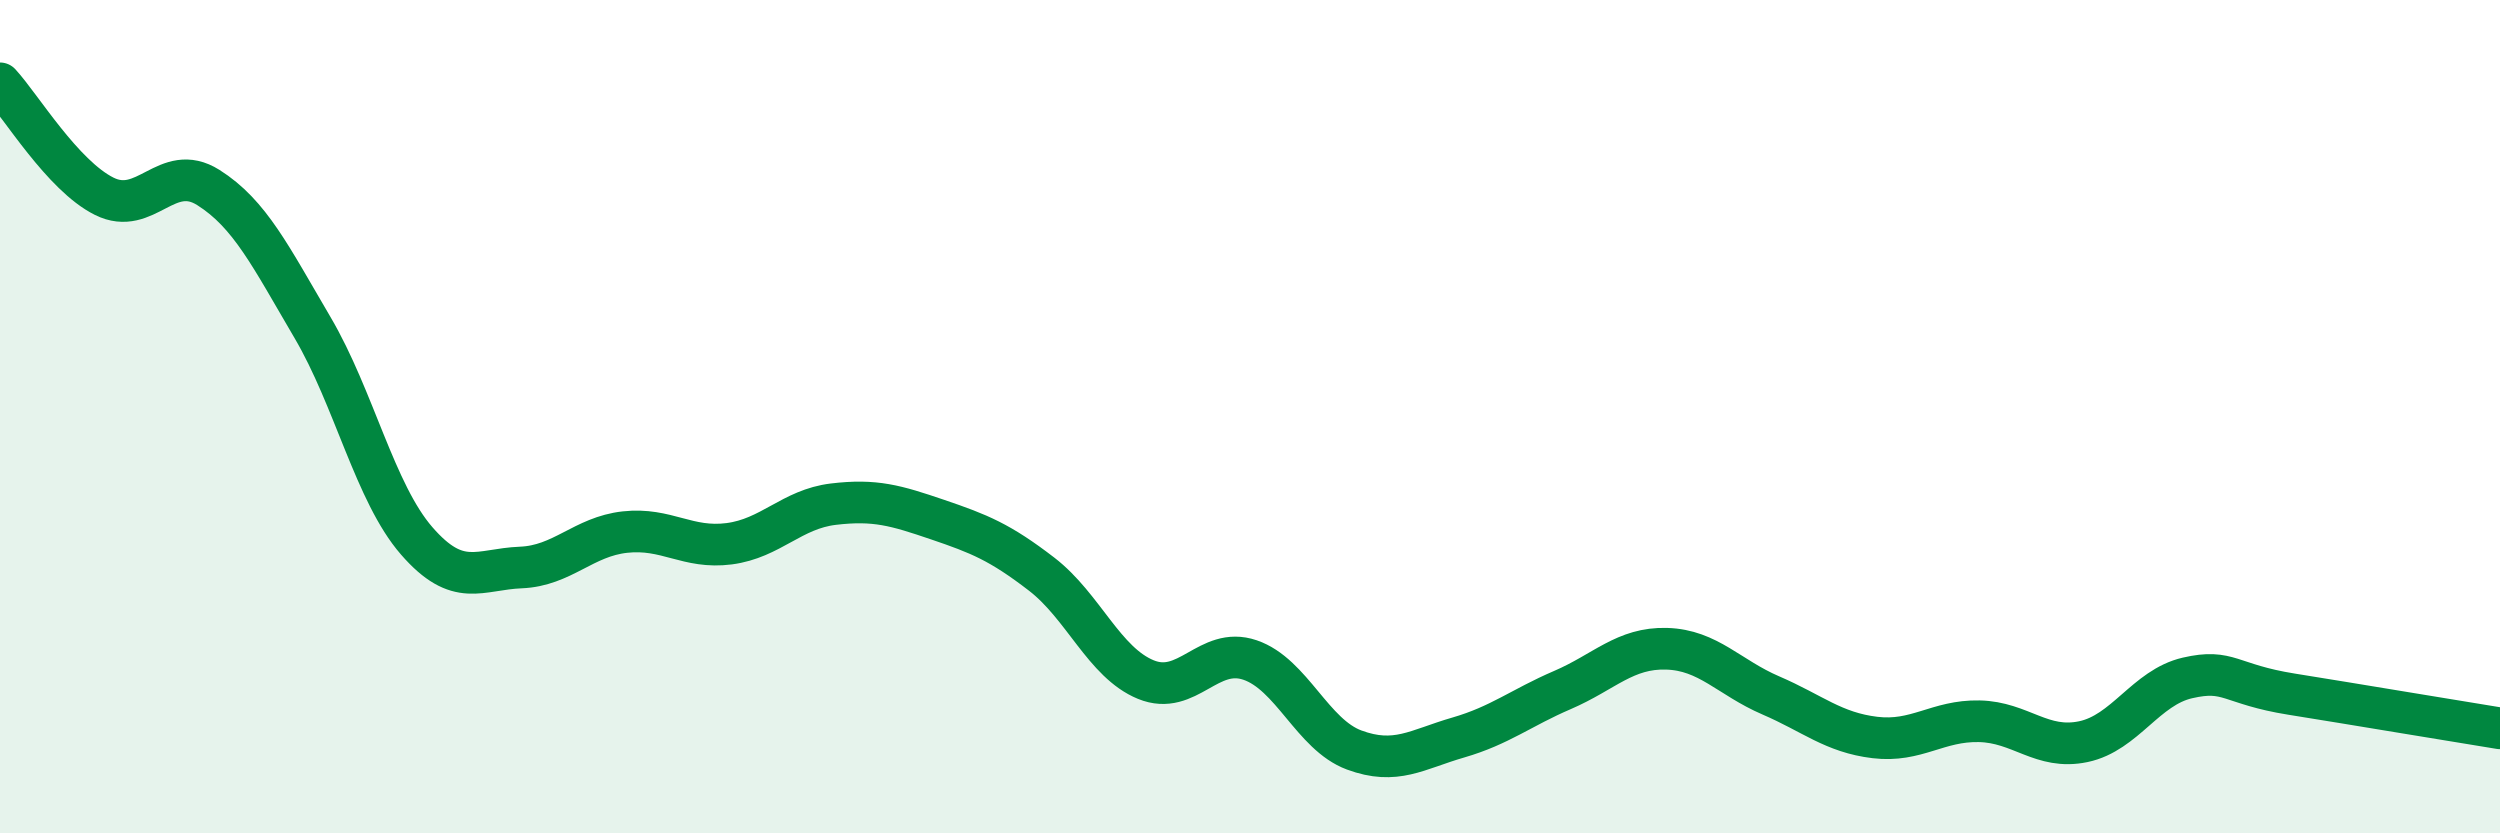
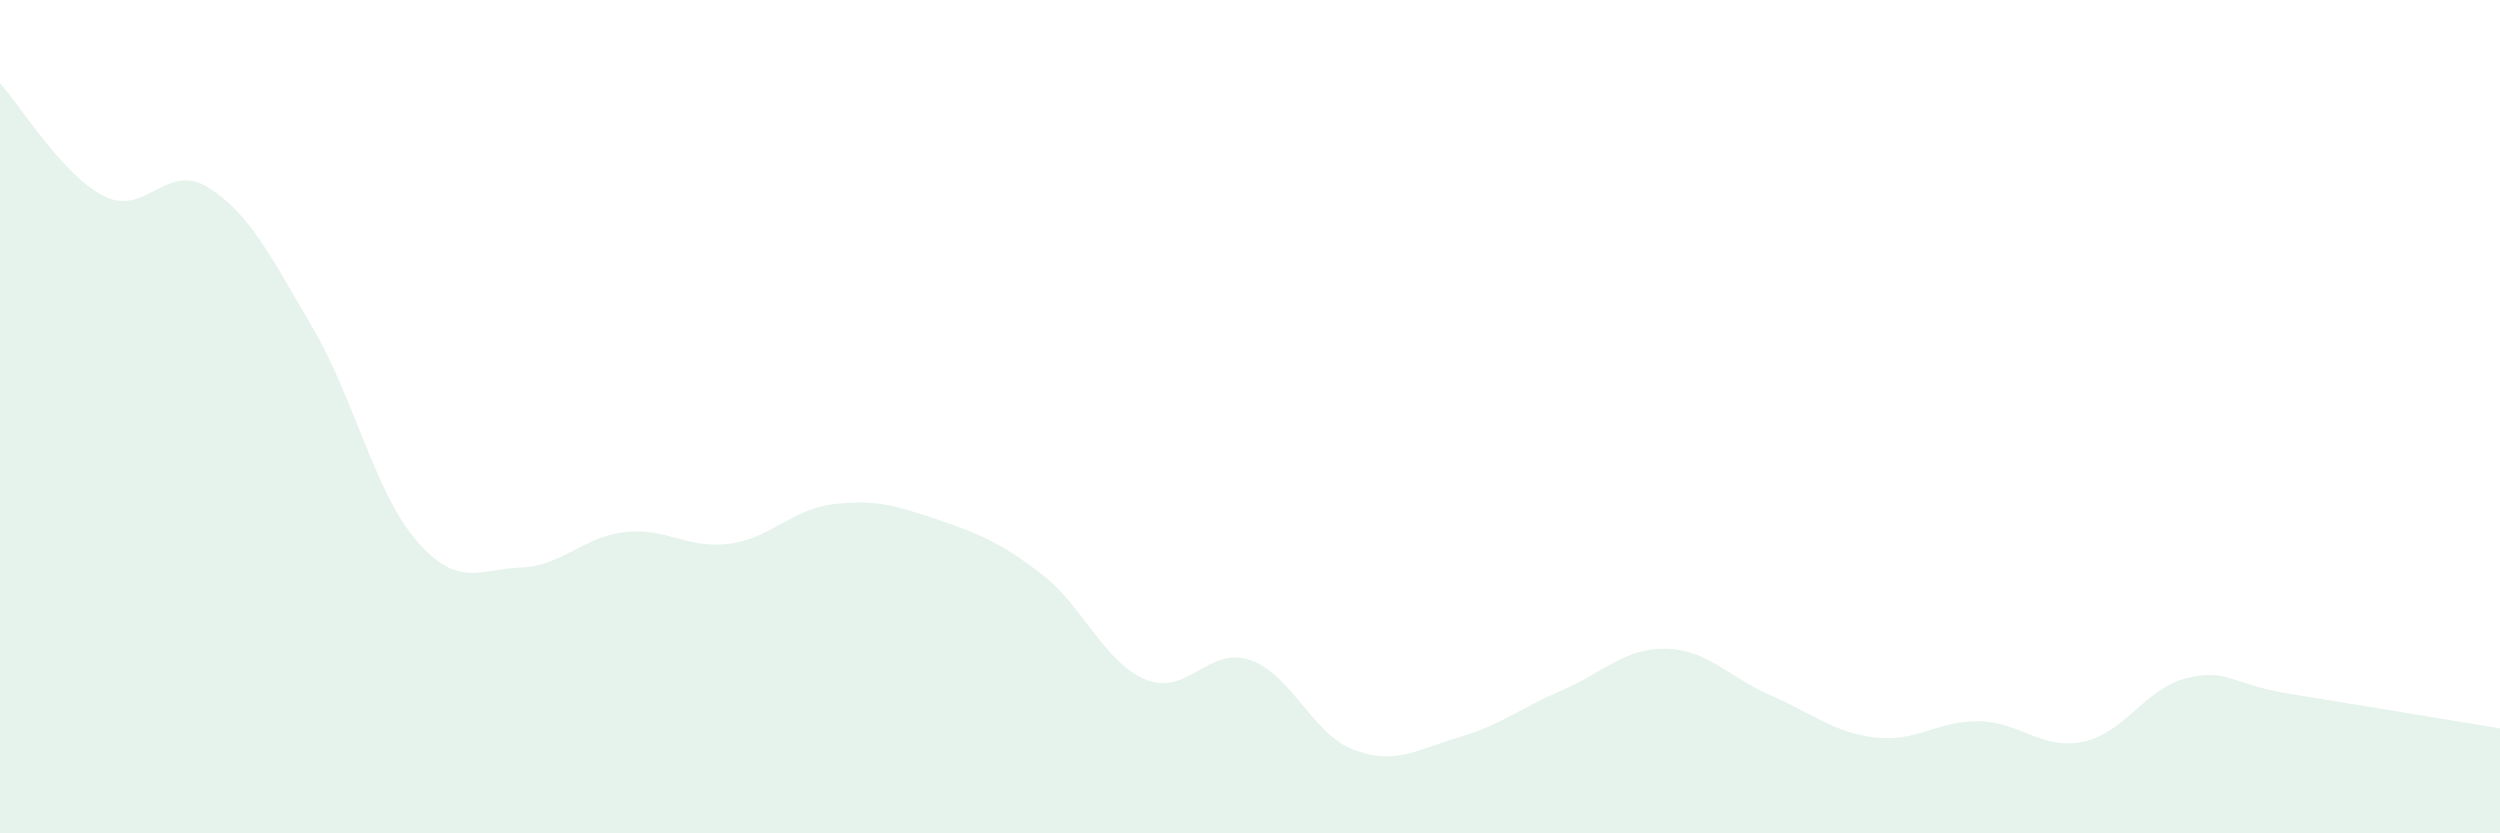
<svg xmlns="http://www.w3.org/2000/svg" width="60" height="20" viewBox="0 0 60 20">
  <path d="M 0,2 C 0.5,2.54 1.5,4.21 2.5,4.71 C 3.5,5.21 4,3.87 5,4.5 C 6,5.13 6.5,6.16 7.5,7.86 C 8.5,9.56 9,11.83 10,12.98 C 11,14.13 11.5,13.66 12.5,13.62 C 13.5,13.58 14,12.88 15,12.77 C 16,12.66 16.5,13.18 17.5,13.05 C 18.5,12.92 19,12.22 20,12.1 C 21,11.98 21.5,12.13 22.5,12.47 C 23.5,12.81 24,13.01 25,13.78 C 26,14.55 26.5,15.9 27.5,16.31 C 28.5,16.72 29,15.5 30,15.84 C 31,16.18 31.5,17.63 32.5,18 C 33.5,18.37 34,17.99 35,17.7 C 36,17.41 36.5,16.99 37.5,16.56 C 38.5,16.13 39,15.54 40,15.57 C 41,15.6 41.5,16.26 42.5,16.69 C 43.5,17.12 44,17.58 45,17.7 C 46,17.82 46.5,17.29 47.5,17.31 C 48.5,17.33 49,18.01 50,17.8 C 51,17.59 51.5,16.5 52.5,16.27 C 53.5,16.04 53.5,16.42 55,16.66 C 56.5,16.9 59,17.32 60,17.48L60 20L0 20Z" fill="#008740" opacity="0.1" stroke-linecap="round" stroke-linejoin="round" />
-   <path d="M 0,2 C 0.5,2.54 1.5,4.21 2.5,4.71 C 3.5,5.21 4,3.87 5,4.5 C 6,5.13 6.5,6.16 7.5,7.86 C 8.5,9.56 9,11.83 10,12.98 C 11,14.13 11.5,13.66 12.5,13.62 C 13.5,13.58 14,12.88 15,12.77 C 16,12.66 16.5,13.18 17.5,13.05 C 18.5,12.92 19,12.22 20,12.1 C 21,11.98 21.5,12.13 22.5,12.47 C 23.5,12.81 24,13.01 25,13.78 C 26,14.55 26.5,15.9 27.5,16.31 C 28.5,16.72 29,15.5 30,15.84 C 31,16.18 31.5,17.63 32.5,18 C 33.5,18.37 34,17.99 35,17.7 C 36,17.41 36.5,16.99 37.5,16.56 C 38.5,16.13 39,15.54 40,15.57 C 41,15.6 41.5,16.26 42.5,16.69 C 43.5,17.12 44,17.58 45,17.7 C 46,17.82 46.5,17.29 47.5,17.31 C 48.5,17.33 49,18.01 50,17.8 C 51,17.59 51.5,16.5 52.5,16.27 C 53.5,16.04 53.5,16.42 55,16.66 C 56.5,16.9 59,17.32 60,17.48" stroke="#008740" stroke-width="1" fill="none" stroke-linecap="round" stroke-linejoin="round" />
</svg>